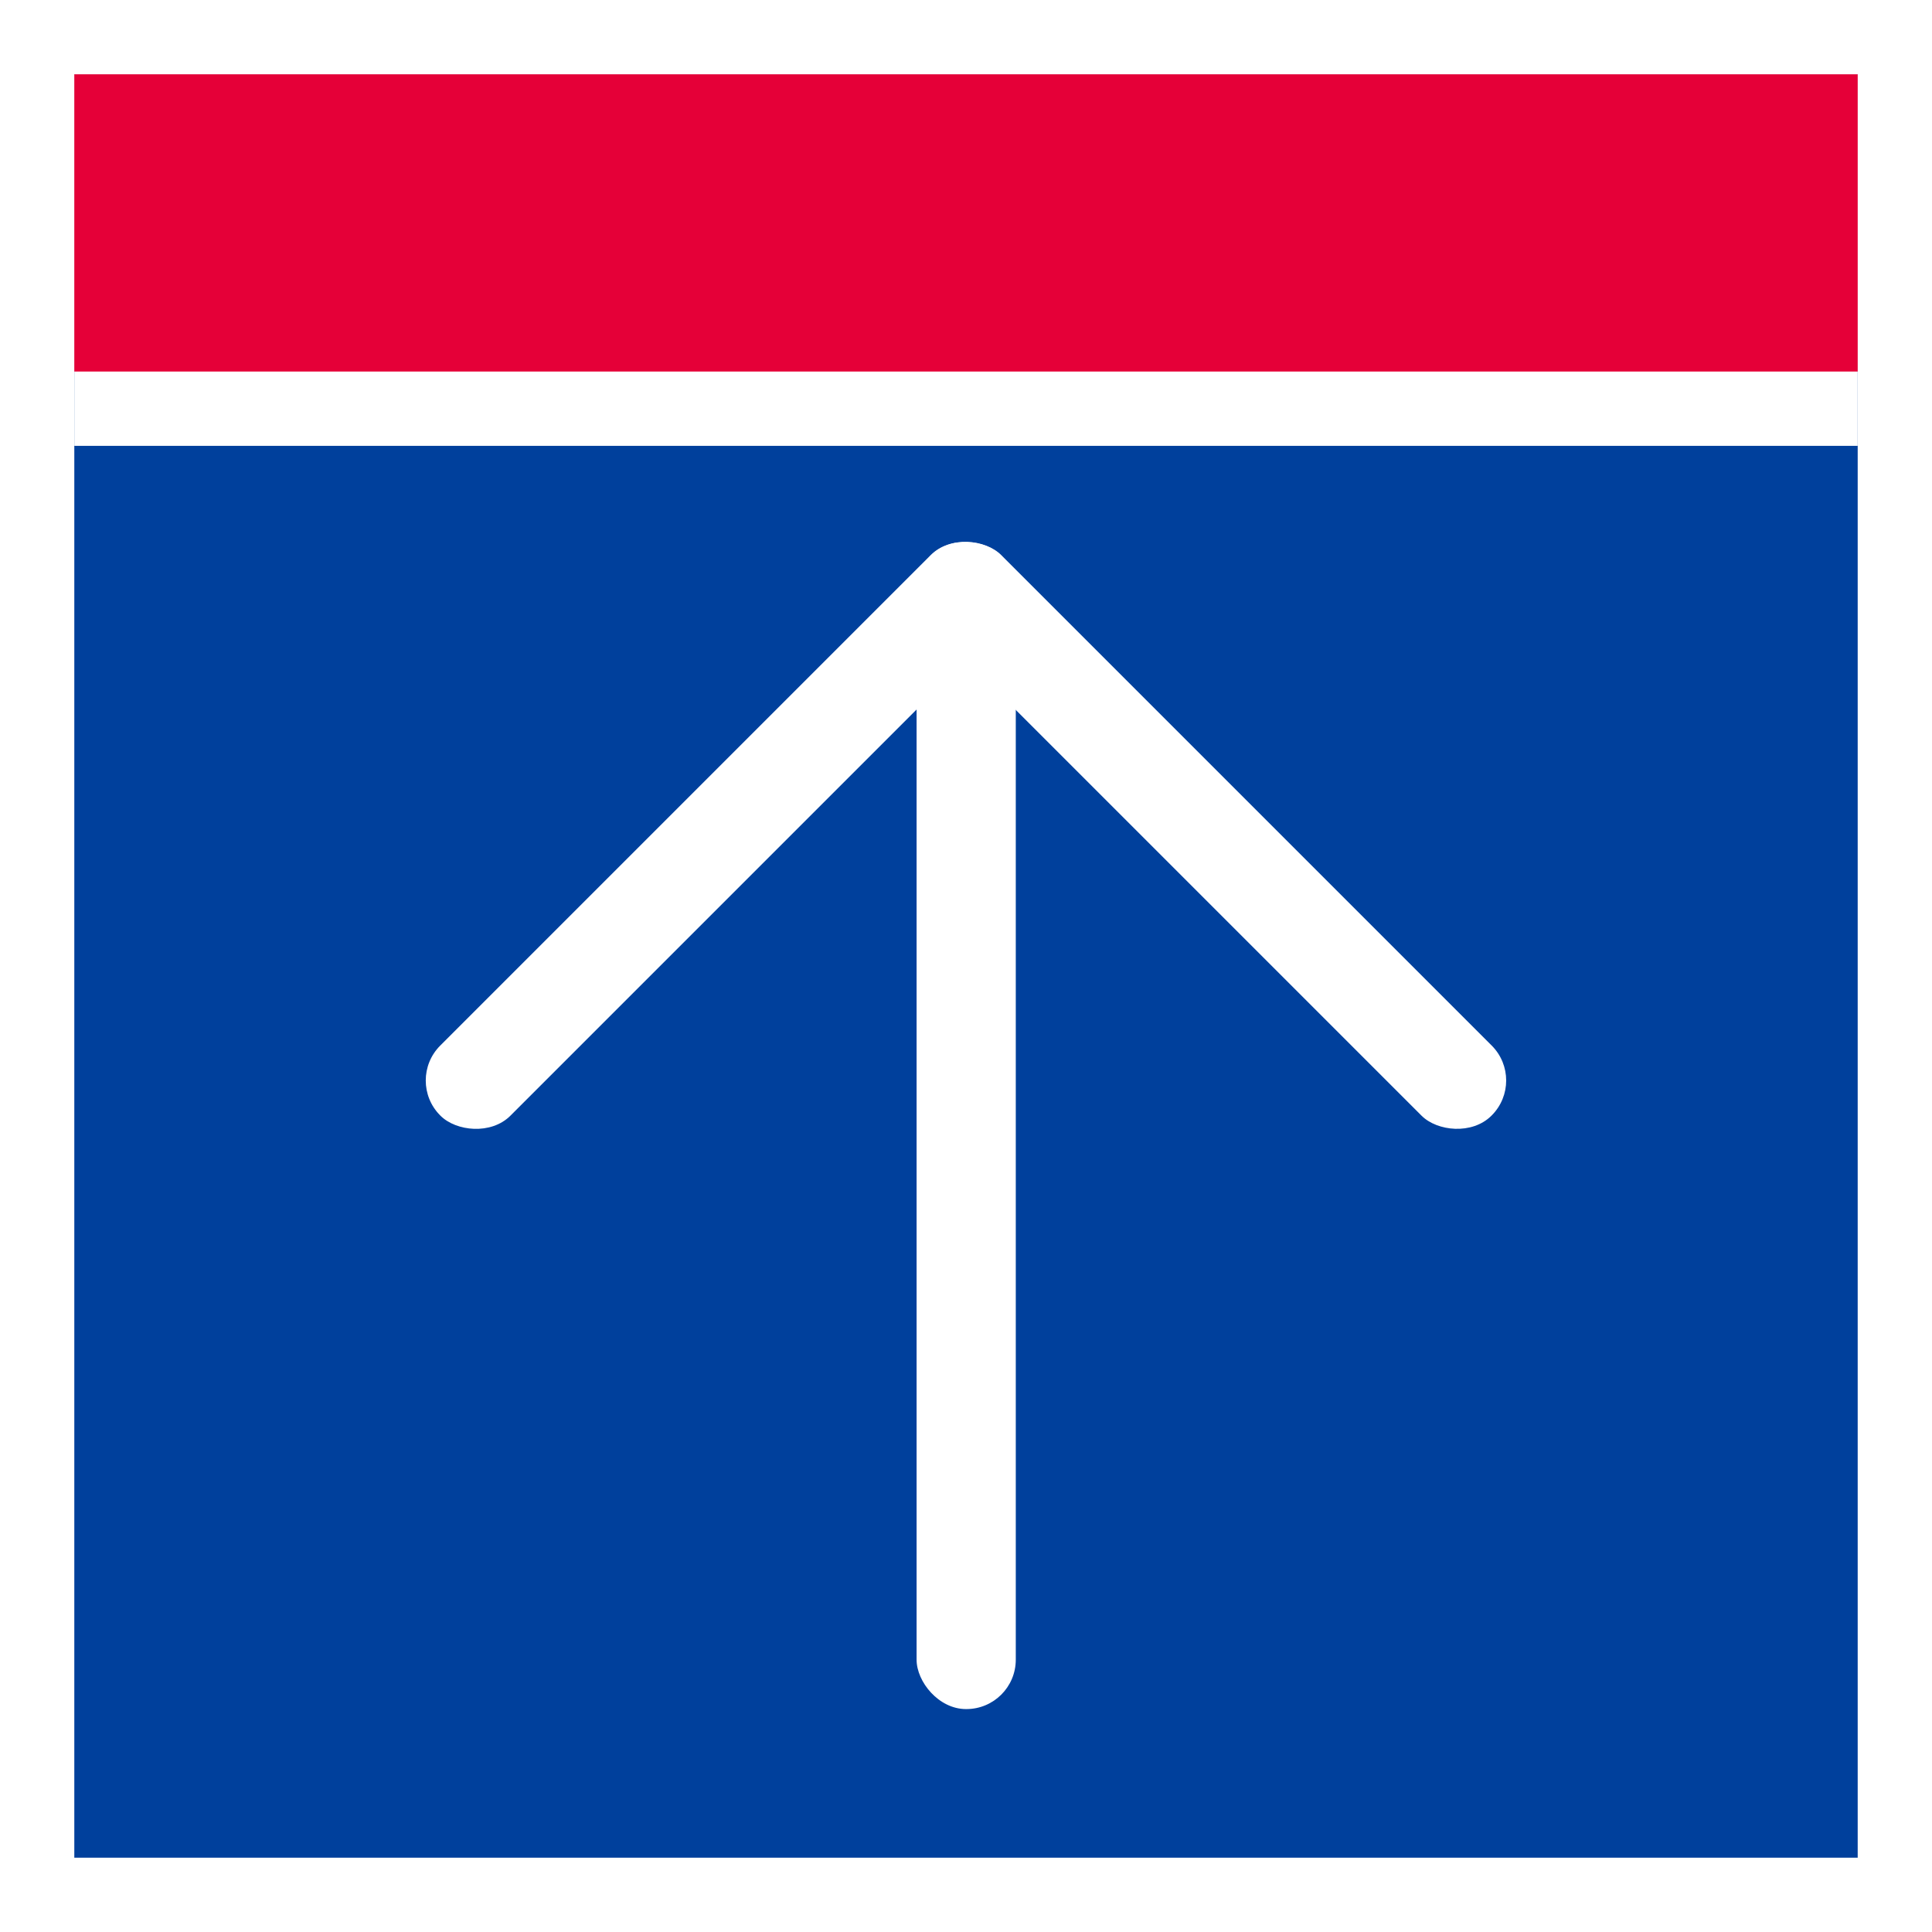
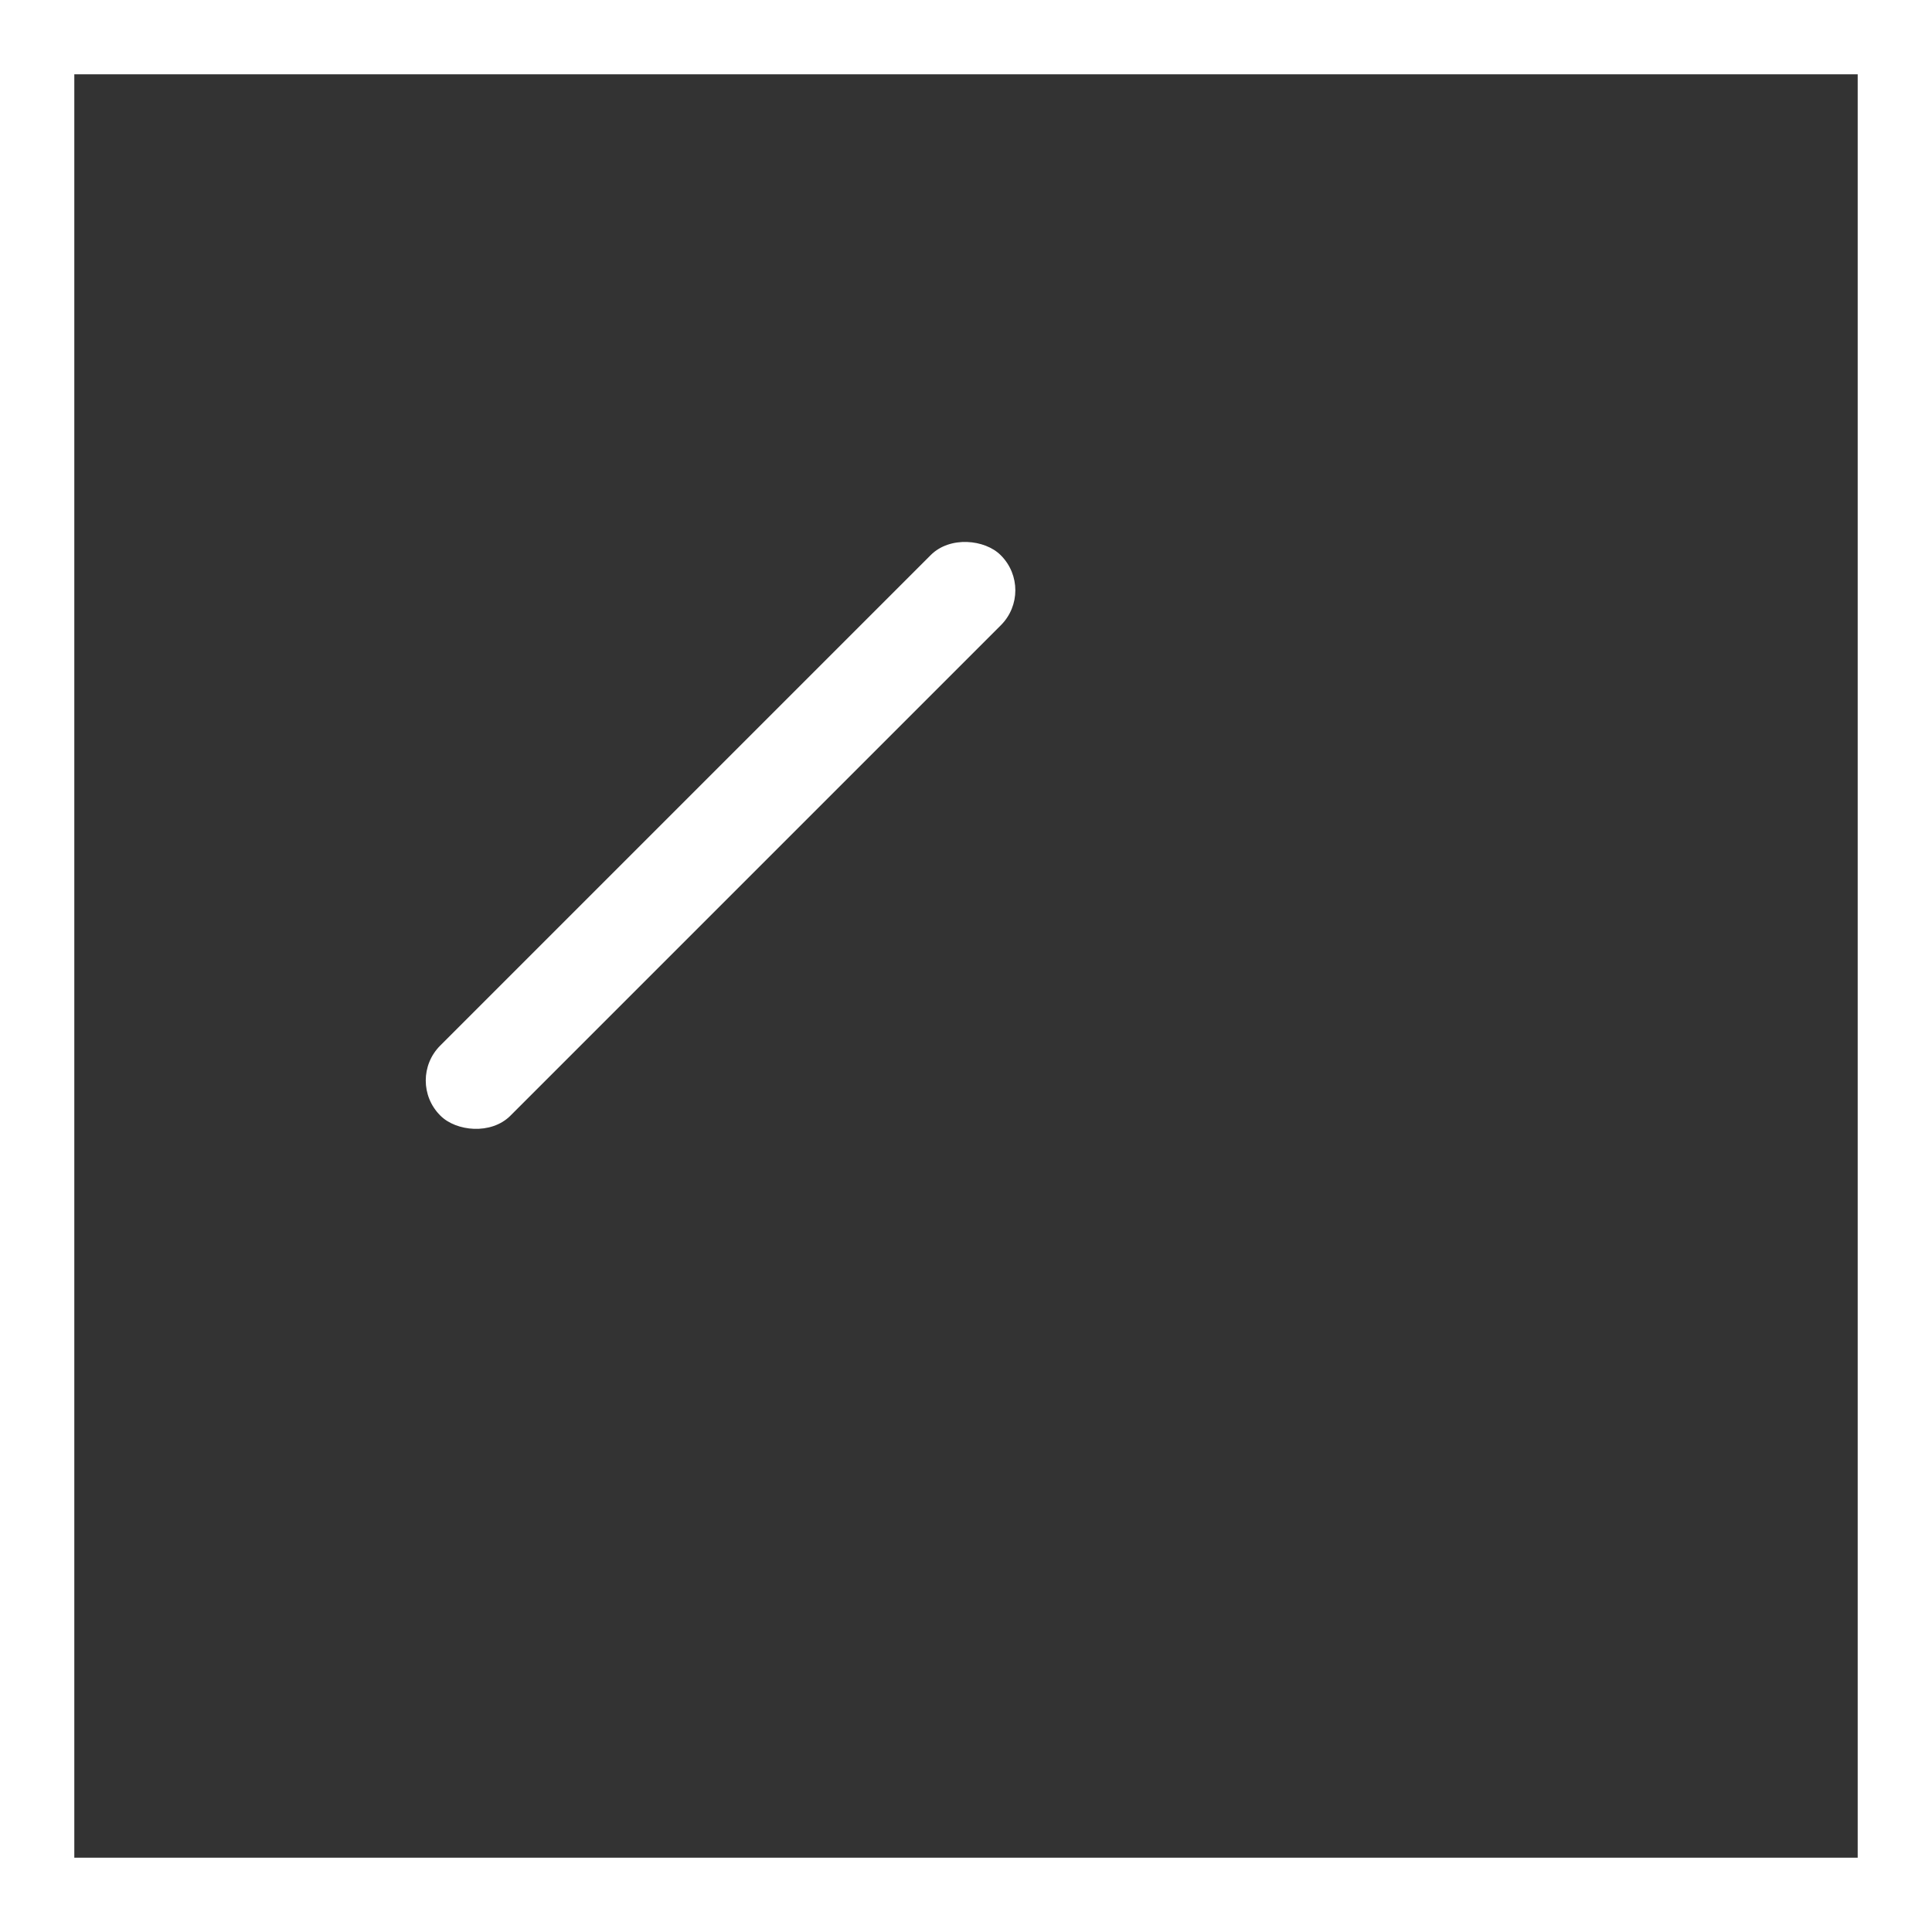
<svg xmlns="http://www.w3.org/2000/svg" viewBox="0 0 52 52">
  <rect x="0" y="0" width="52" height="52" fill="#333333" stroke="none" />
  <defs>
    <style>.cls-1{fill:#00409c;}.cls-2{fill:#fff;}.cls-3{fill:#e50038;}</style>
  </defs>
  <g id="レイヤー_2" data-name="レイヤー 2">
    <g id="レイヤー_1-2" data-name="レイヤー 1">
      <g id="pagetop">
        <g id="area">
-           <rect class="cls-1" x="1" y="1" width="50" height="50" />
          <path class="cls-2" d="M50,2V50H2V2H50m2-2H0V52H52V0Z" />
        </g>
        <g id="icon_anker_" data-name="icon（anker）　">
-           <rect class="cls-2" x="31.27" y="11.82" width="2.67" height="21.33" rx="1.33" transform="translate(-6.35 29.64) rotate(-45)" />
-           <rect class="cls-2" x="24.67" y="15.33" width="2.67" height="30.67" rx="1.33" />
          <rect class="cls-2" x="8.73" y="21.15" width="21.33" height="2.67" rx="1.33" transform="translate(-10.22 20.3) rotate(-45)" />
-           <rect class="cls-2" x="2" y="2" width="48" height="10" />
-           <rect class="cls-3" x="2" y="2" width="48" height="8" />
        </g>
      </g>
    </g>
  </g>
</svg>